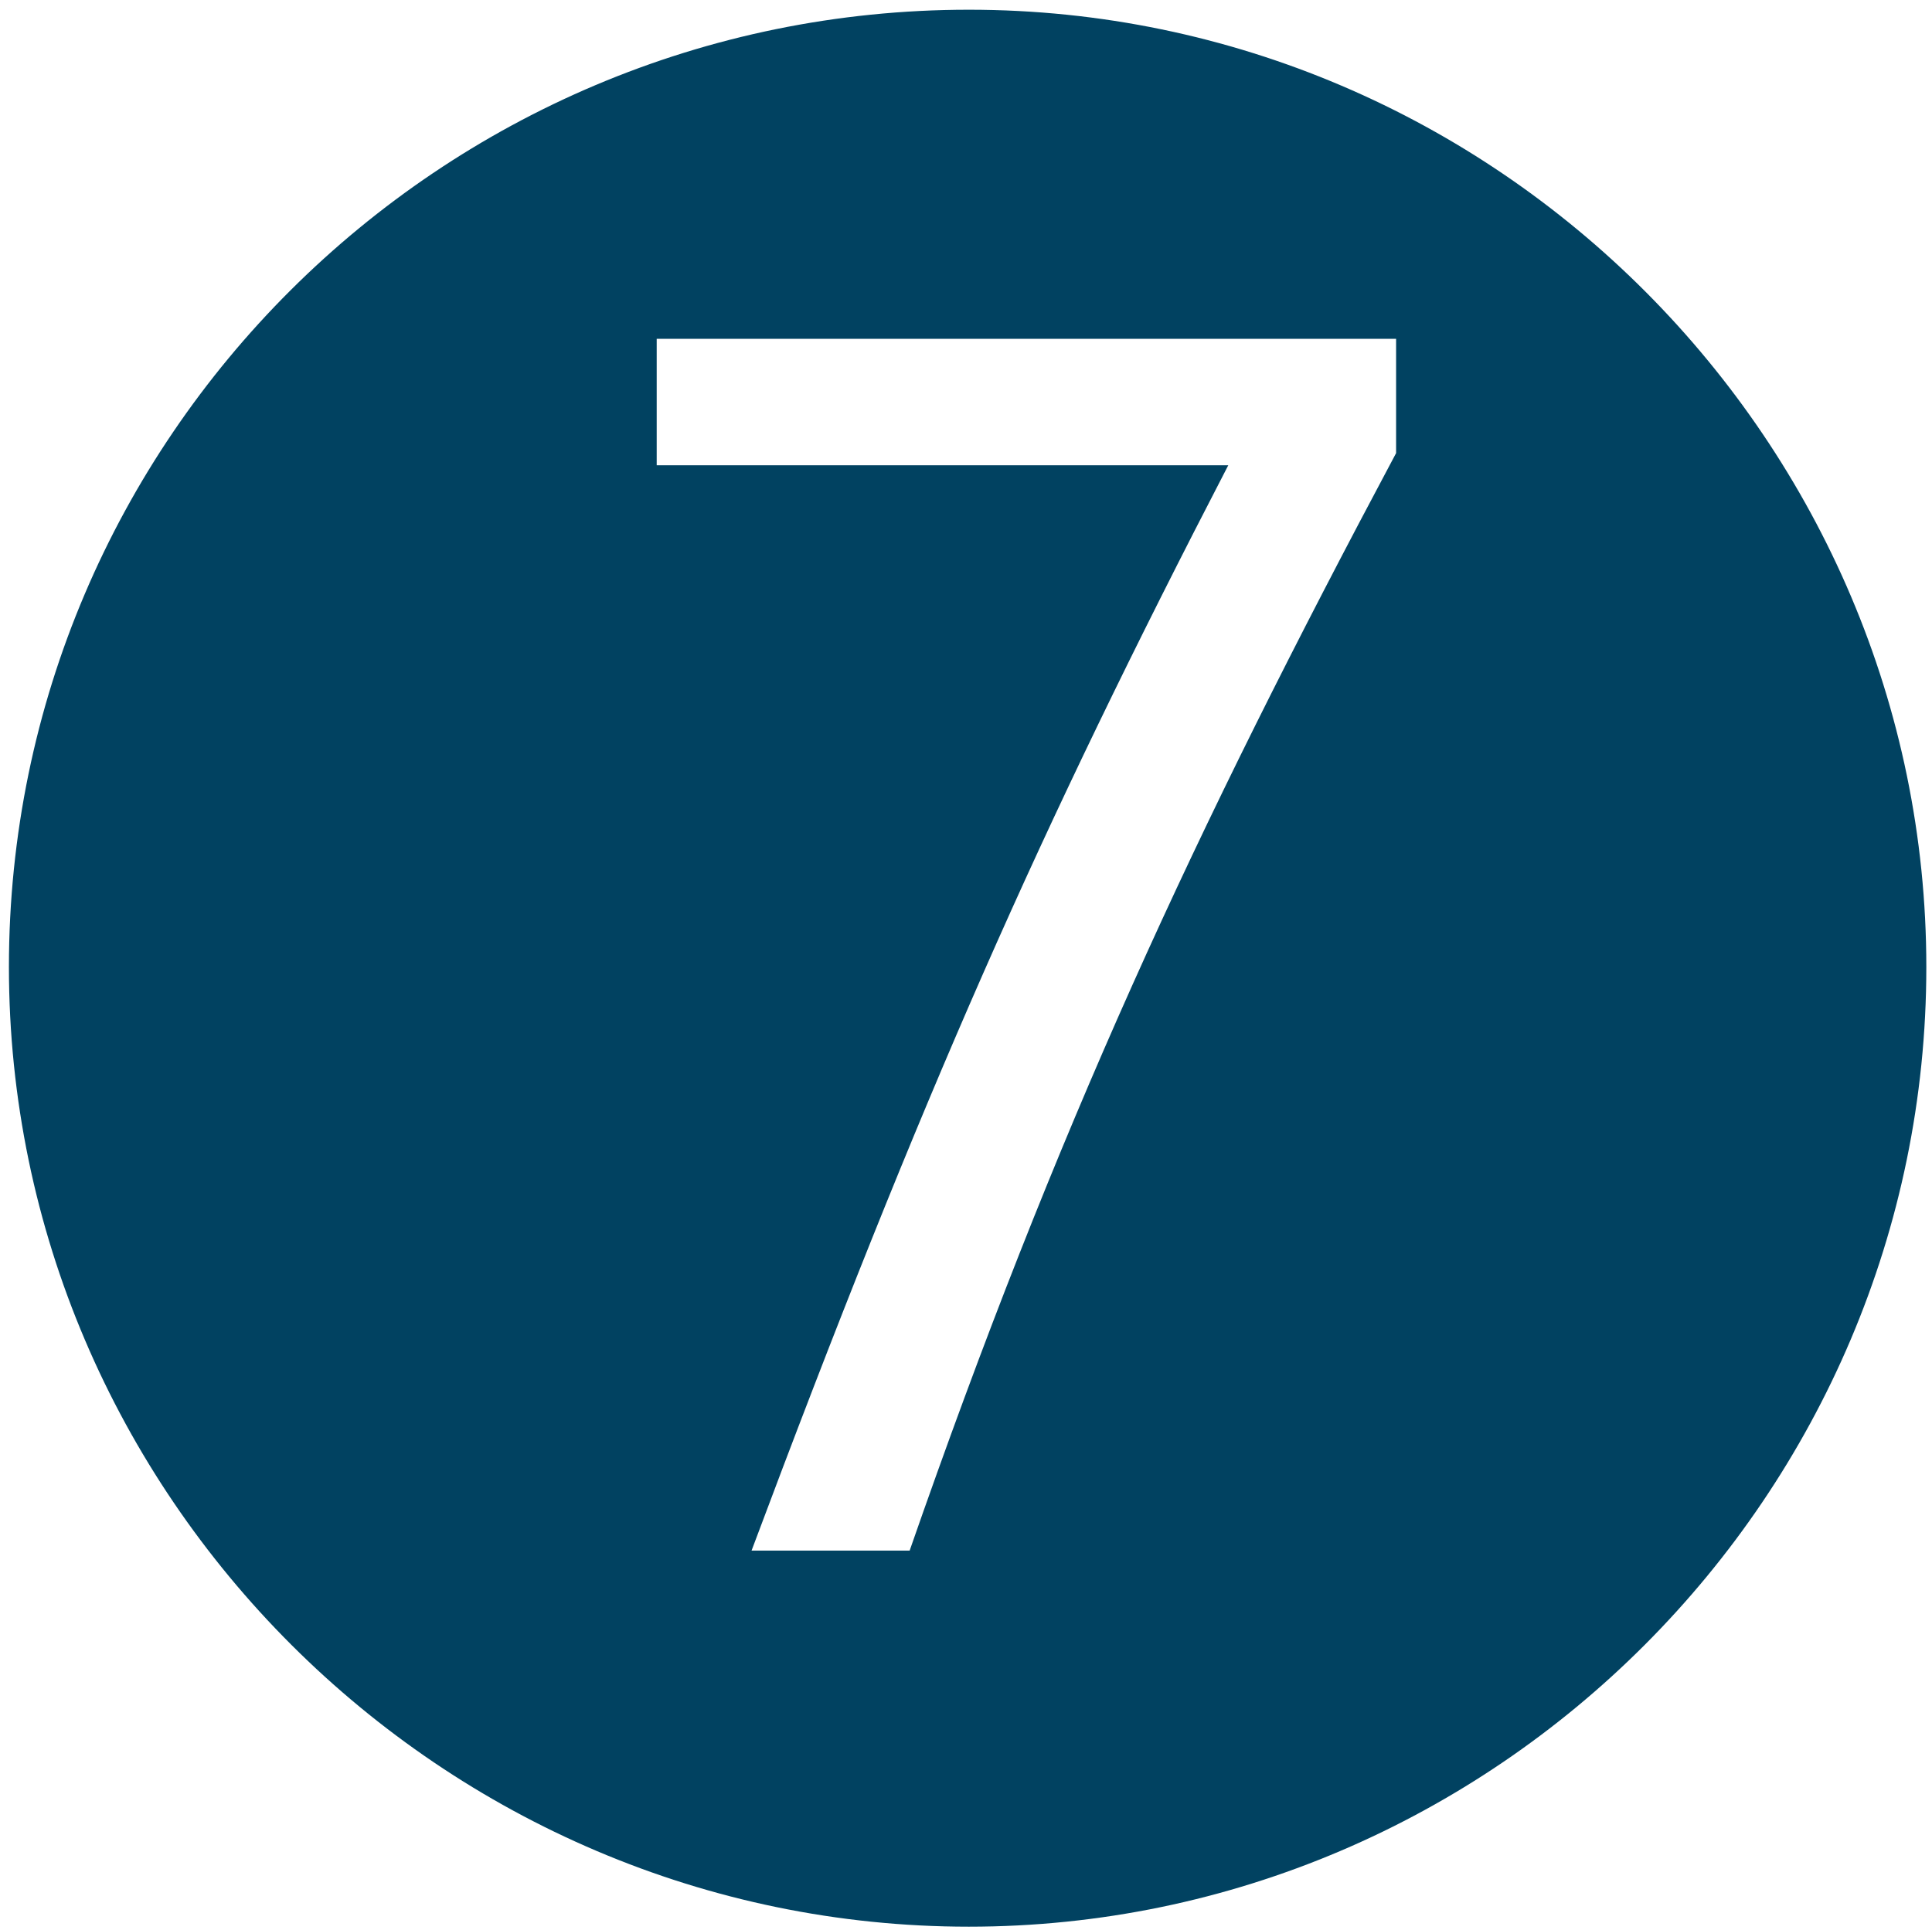
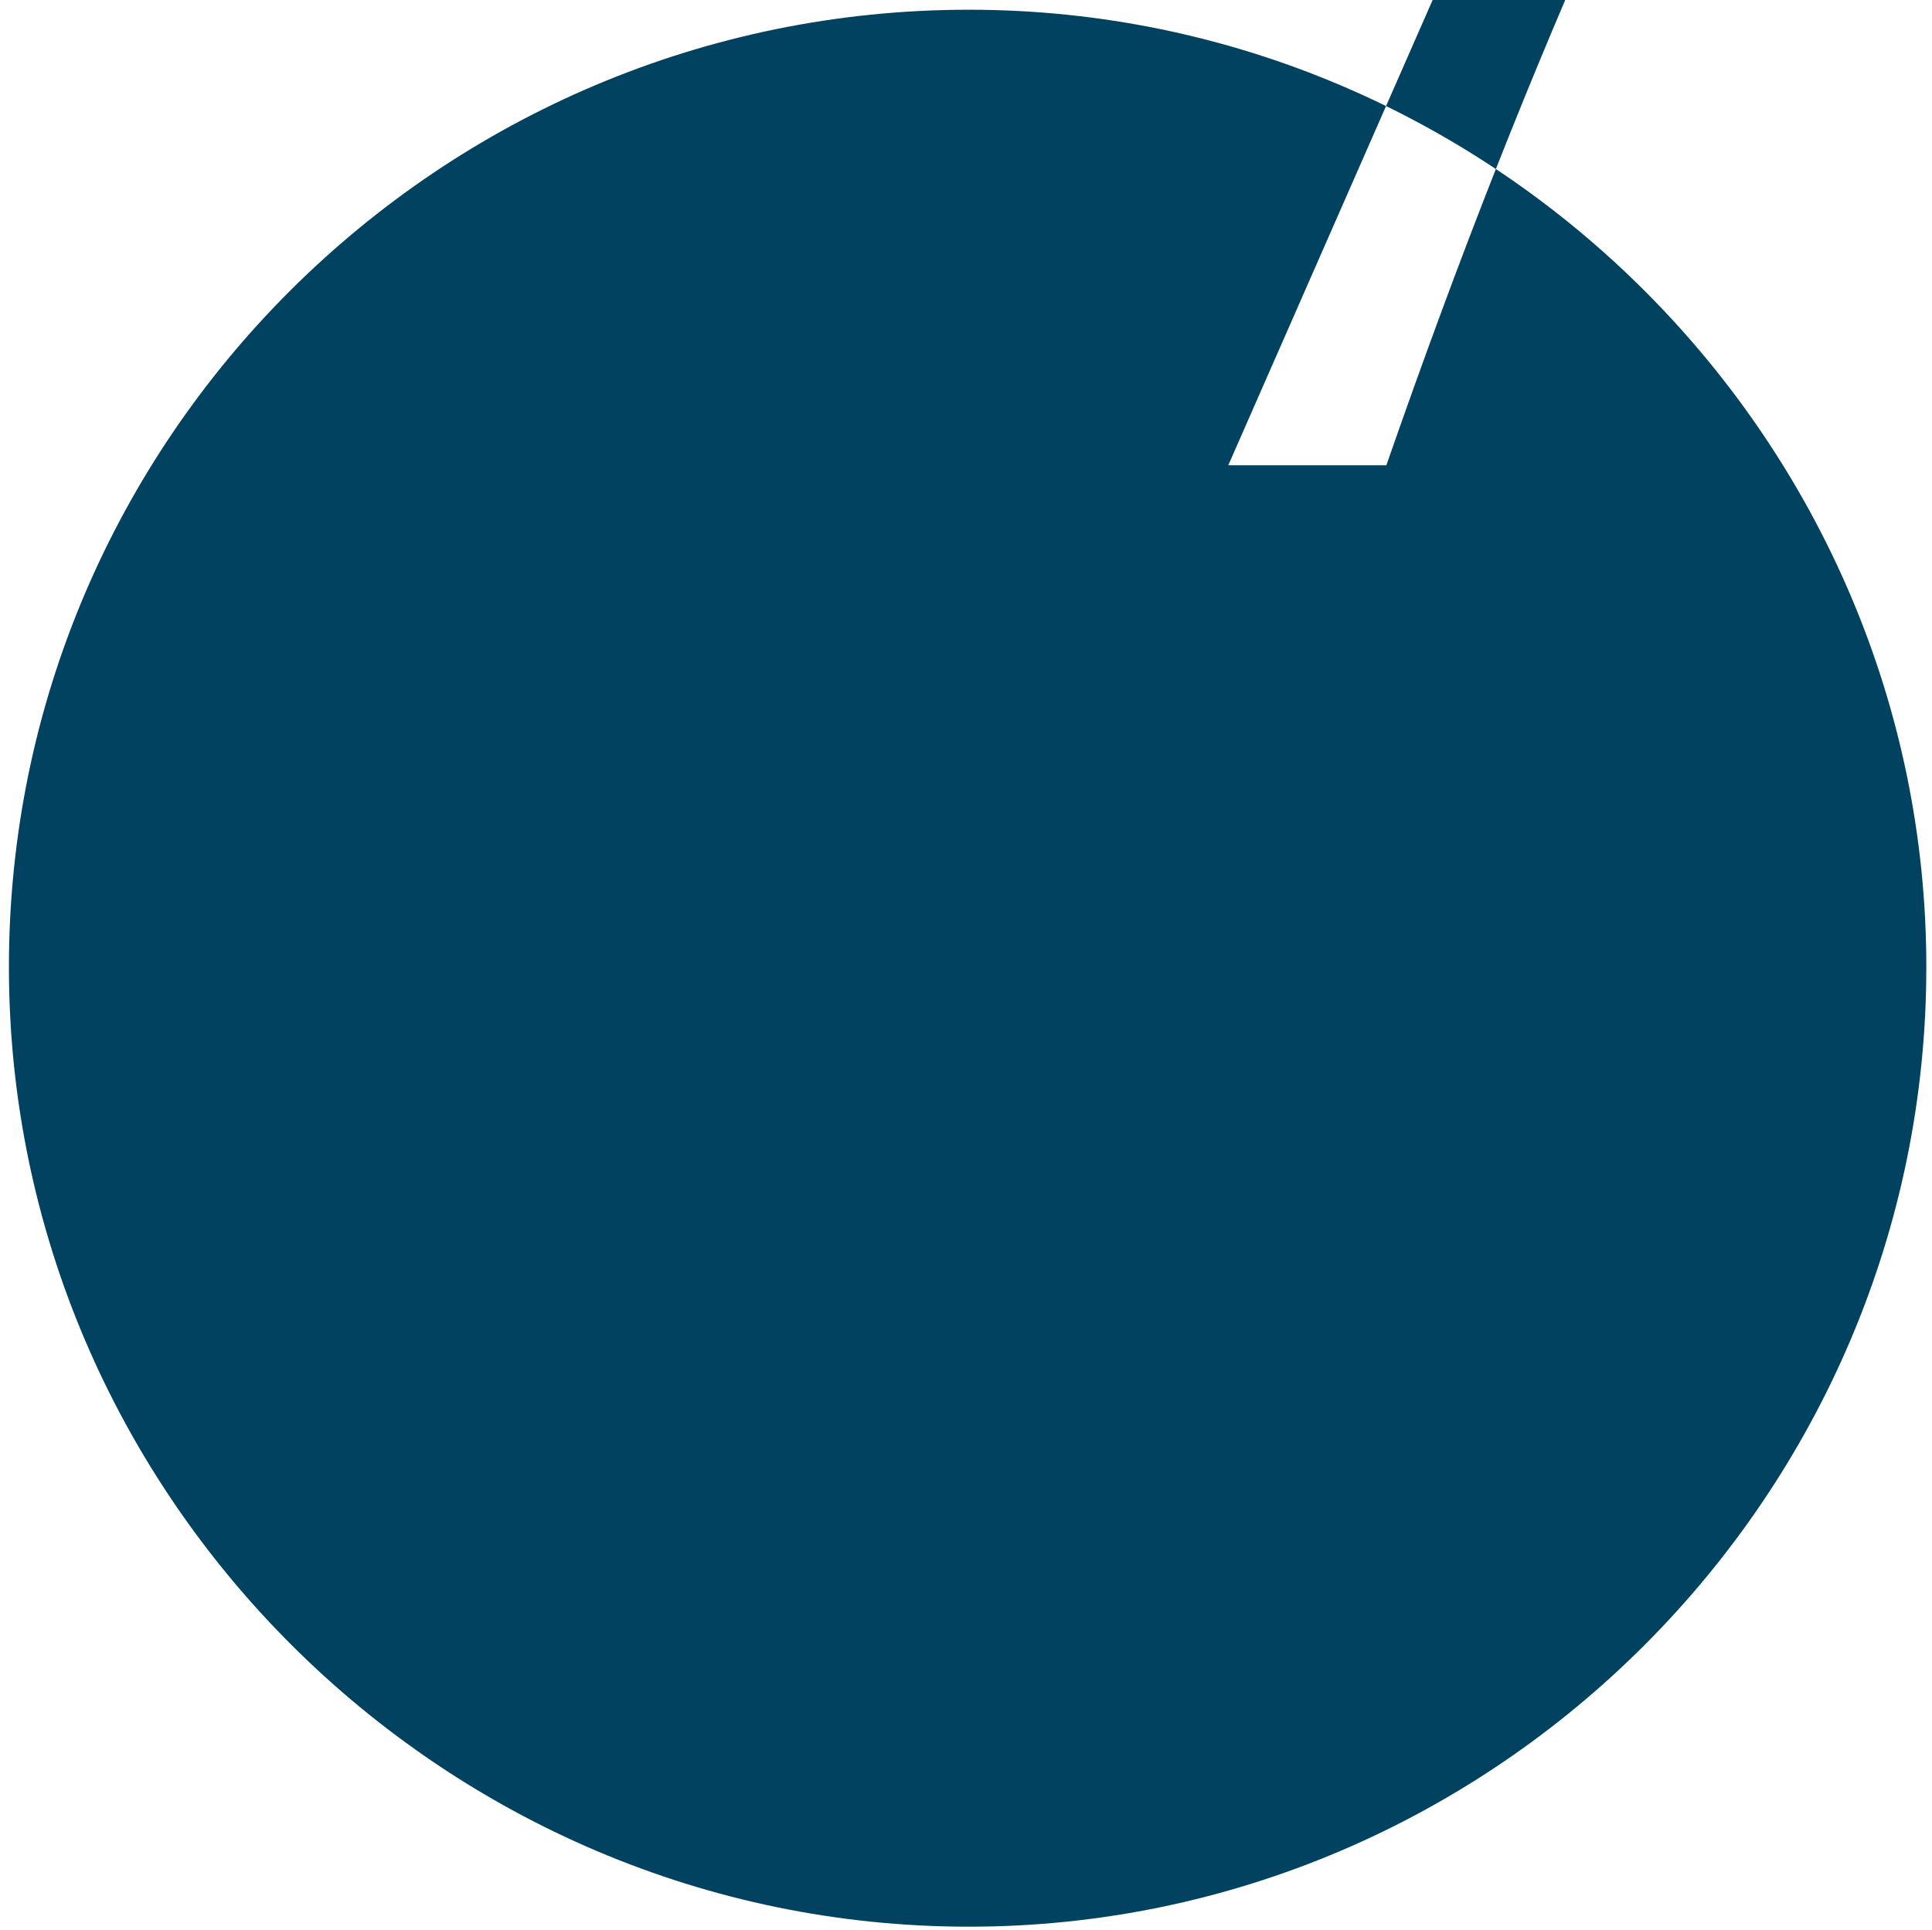
<svg xmlns="http://www.w3.org/2000/svg" id="Layer_1" width="23.83" height="23.81" viewBox="0 0 23.83 23.81">
-   <path d="M23.76,11.93c0,6.51-5.32,11.84-11.81,11.84S.11,18.45.11,11.93,5.43.12,11.95.12s11.81,5.35,11.81,11.81ZM15.15,5.74c-2.33,4.5-3.77,7.75-5.88,13.39h1.95c1.82-5.23,3.5-8.85,6-13.54v-1.41h-9.12v1.56h7.05Z" style="fill:#014261; stroke-width:0px;" />
+   <path d="M23.76,11.93c0,6.51-5.32,11.84-11.81,11.84S.11,18.45.11,11.93,5.43.12,11.95.12s11.81,5.35,11.81,11.81ZM15.15,5.74h1.95c1.82-5.23,3.5-8.85,6-13.54v-1.41h-9.12v1.56h7.05Z" style="fill:#014261; stroke-width:0px;" />
</svg>